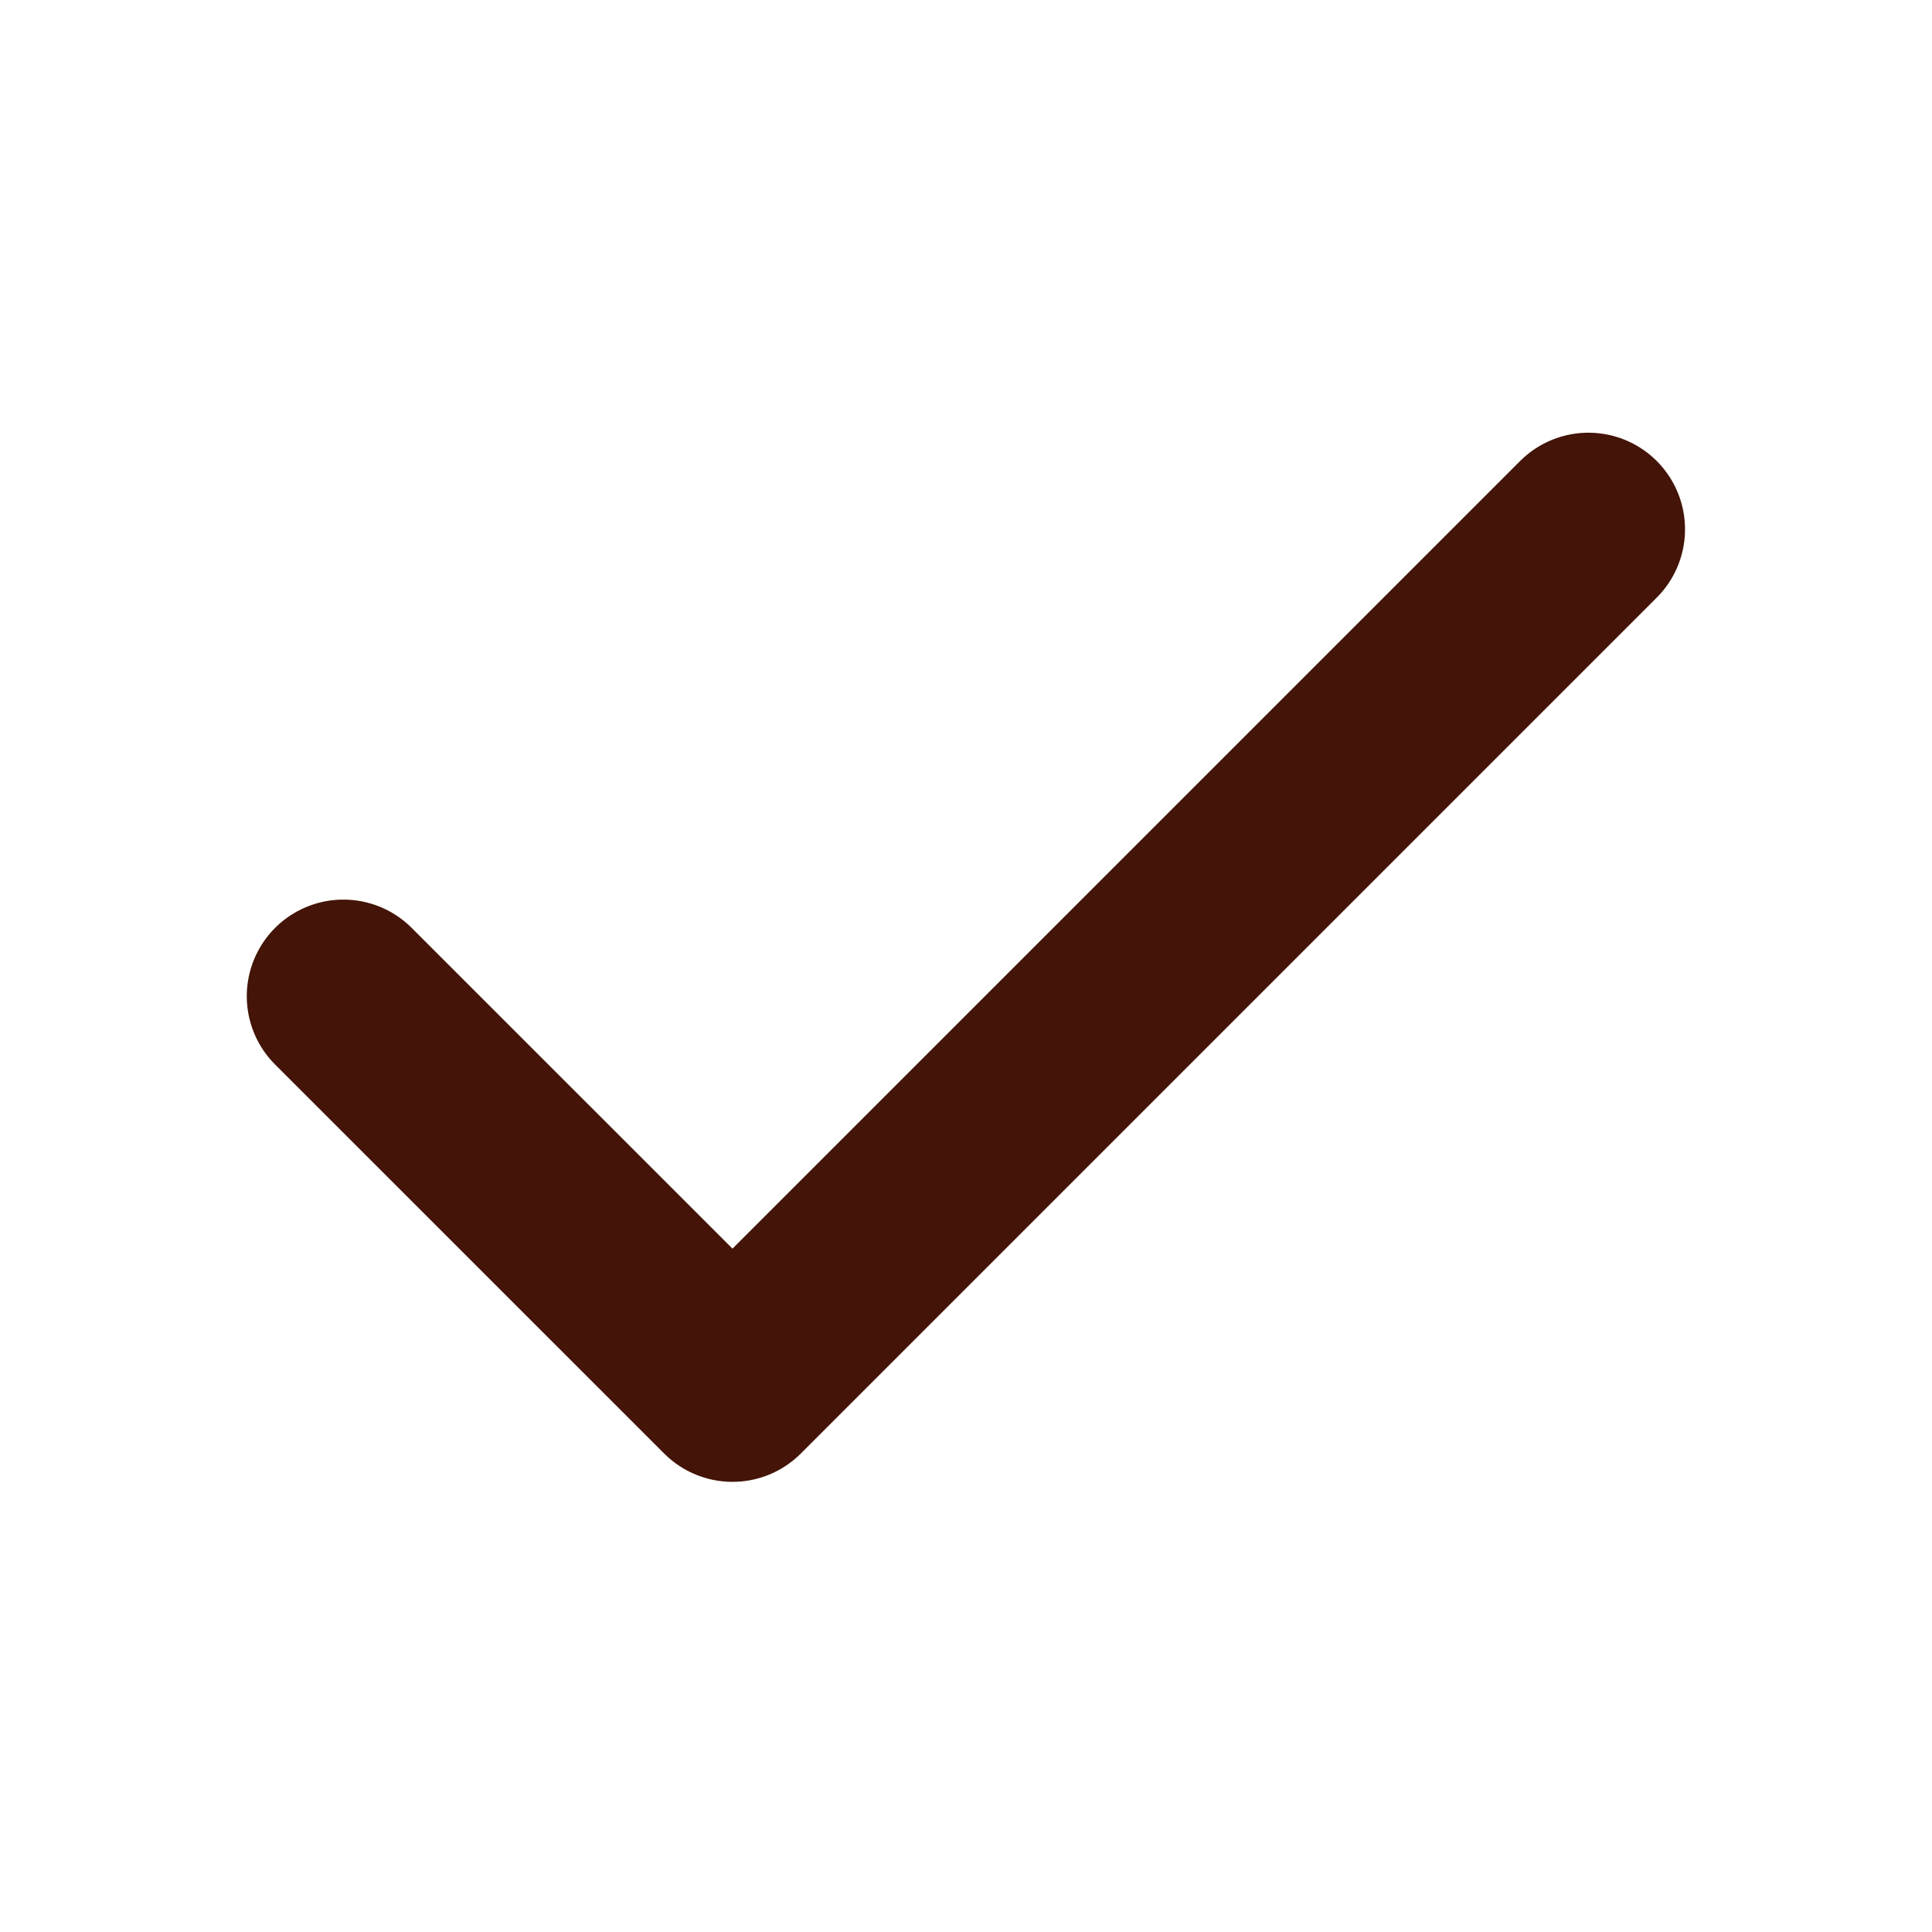
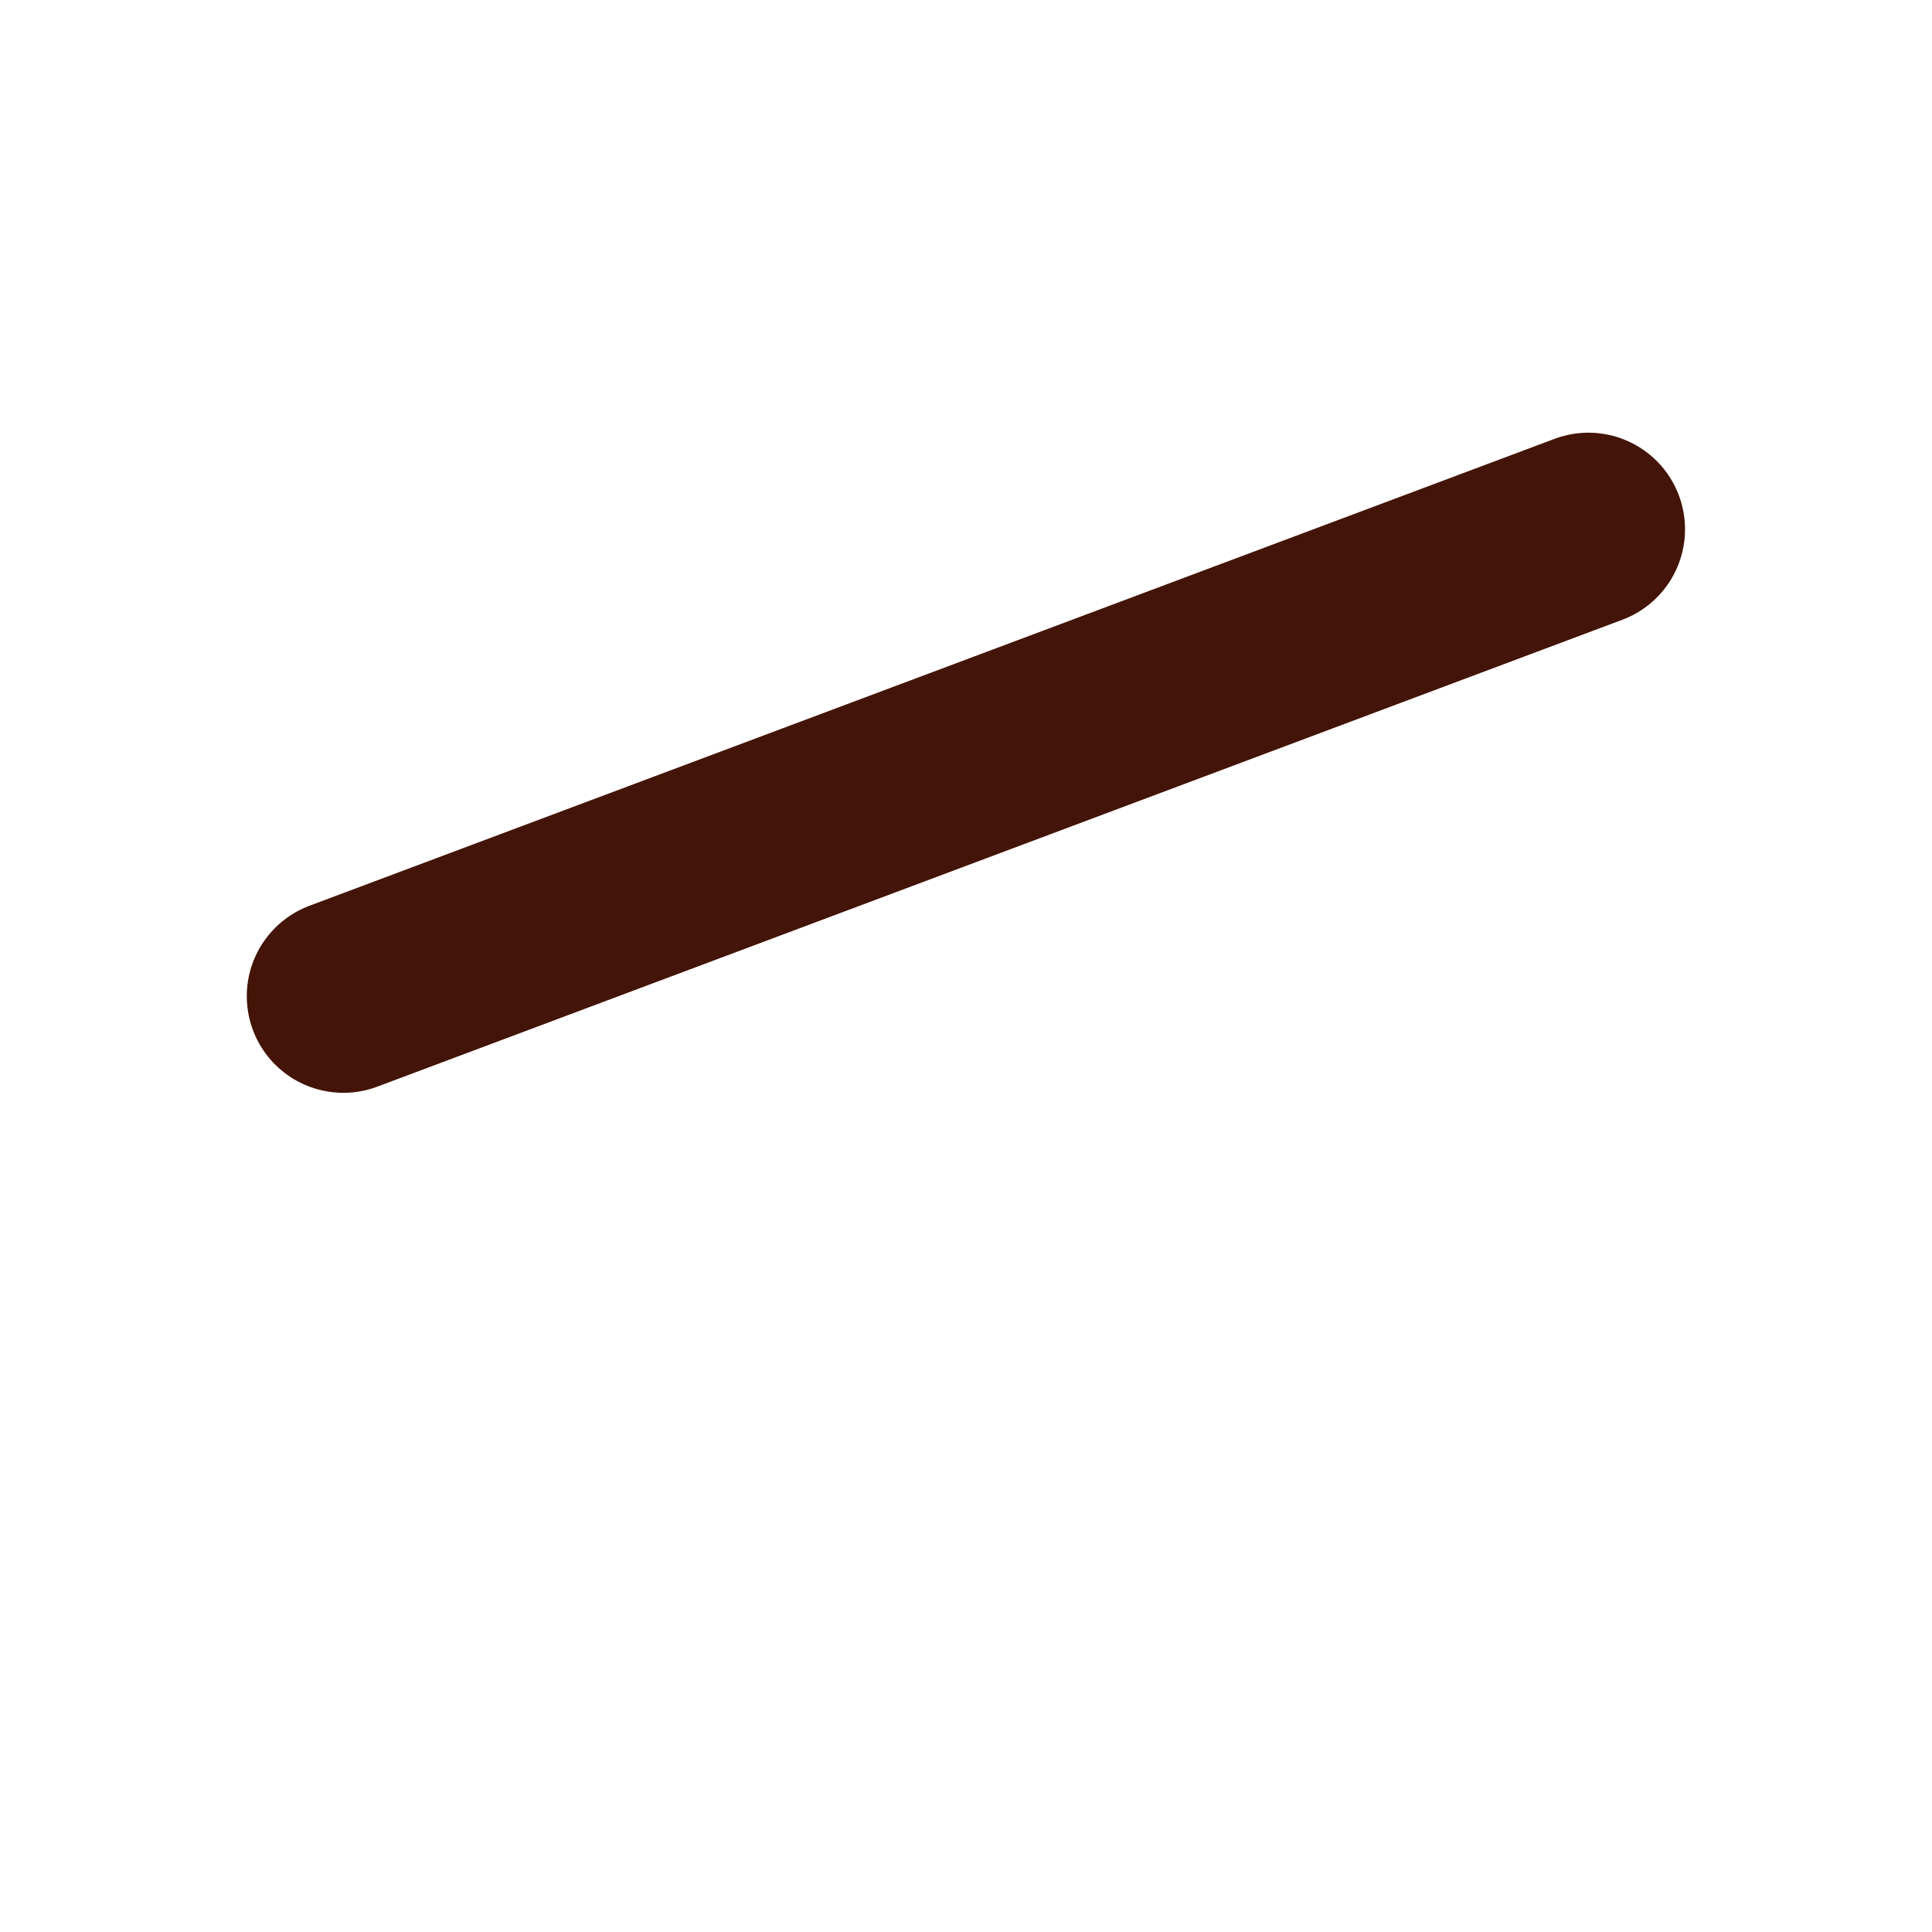
<svg xmlns="http://www.w3.org/2000/svg" width="30" height="30" viewBox="0 0 30 30" fill="none">
-   <path d="M24.665 8.219L11.374 21.51L5.332 15.469" stroke="#431407" stroke-width="3" stroke-linecap="round" stroke-linejoin="round" />
+   <path d="M24.665 8.219L5.332 15.469" stroke="#431407" stroke-width="3" stroke-linecap="round" stroke-linejoin="round" />
</svg>